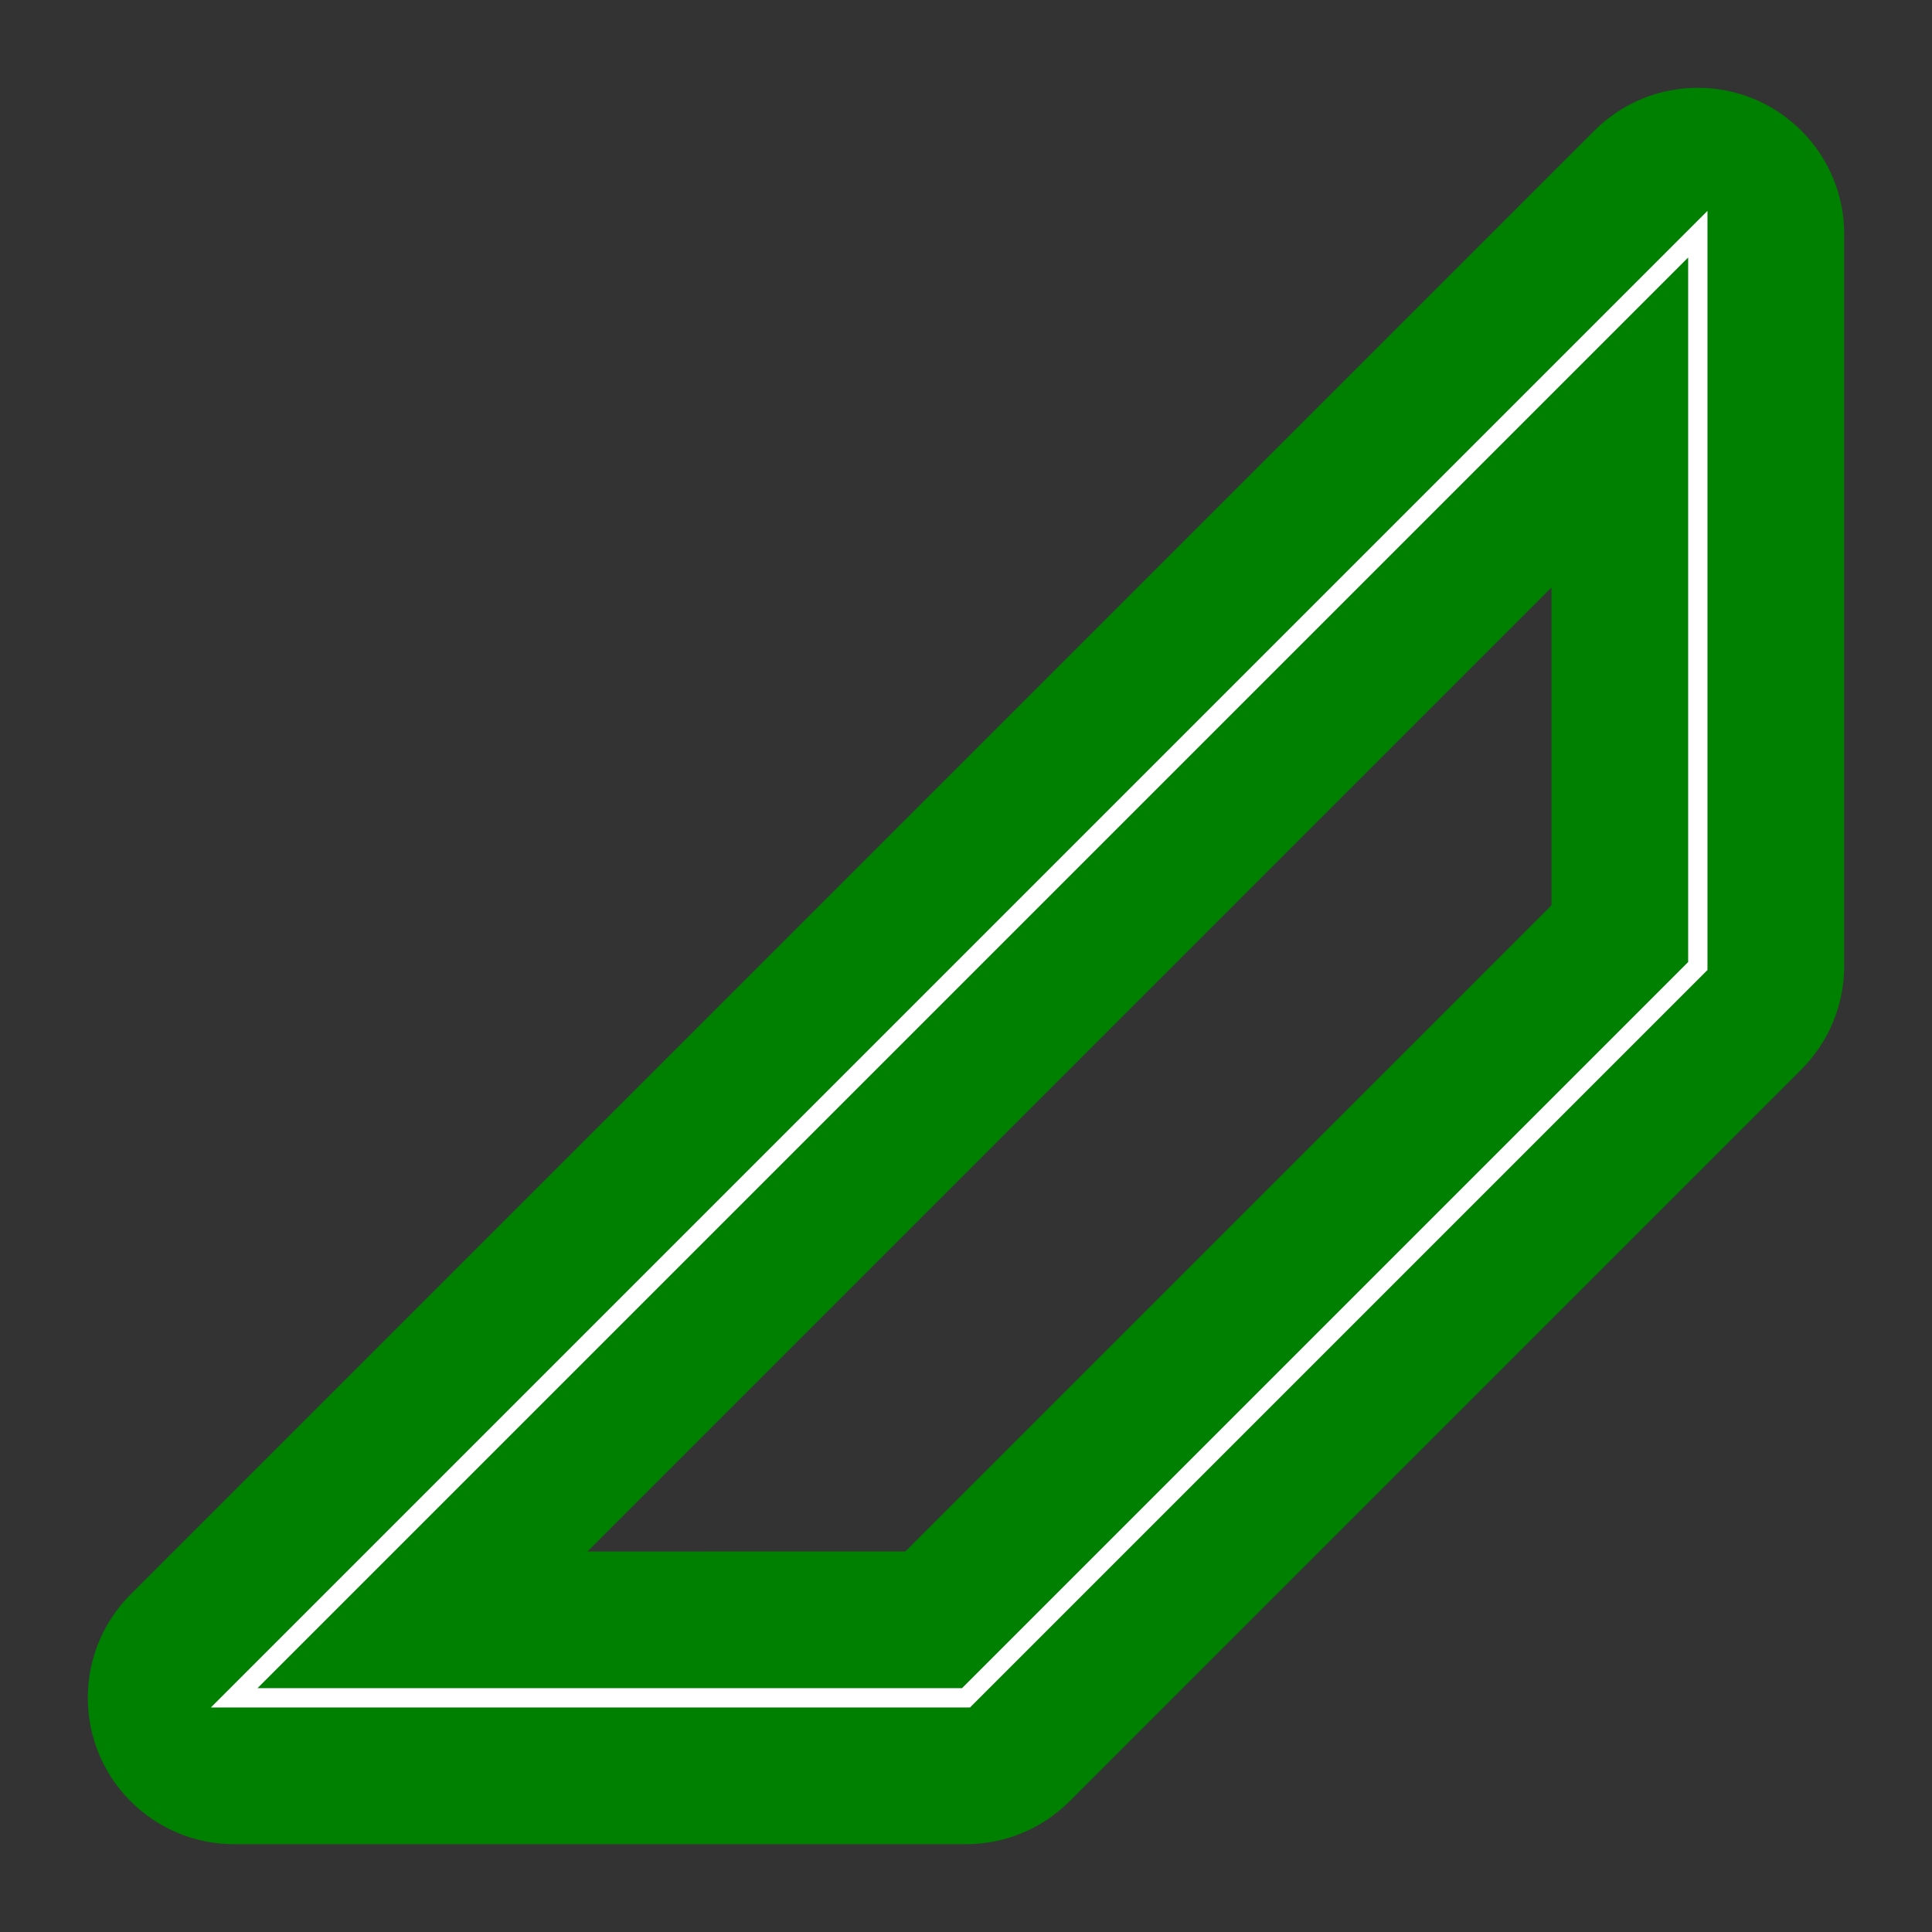
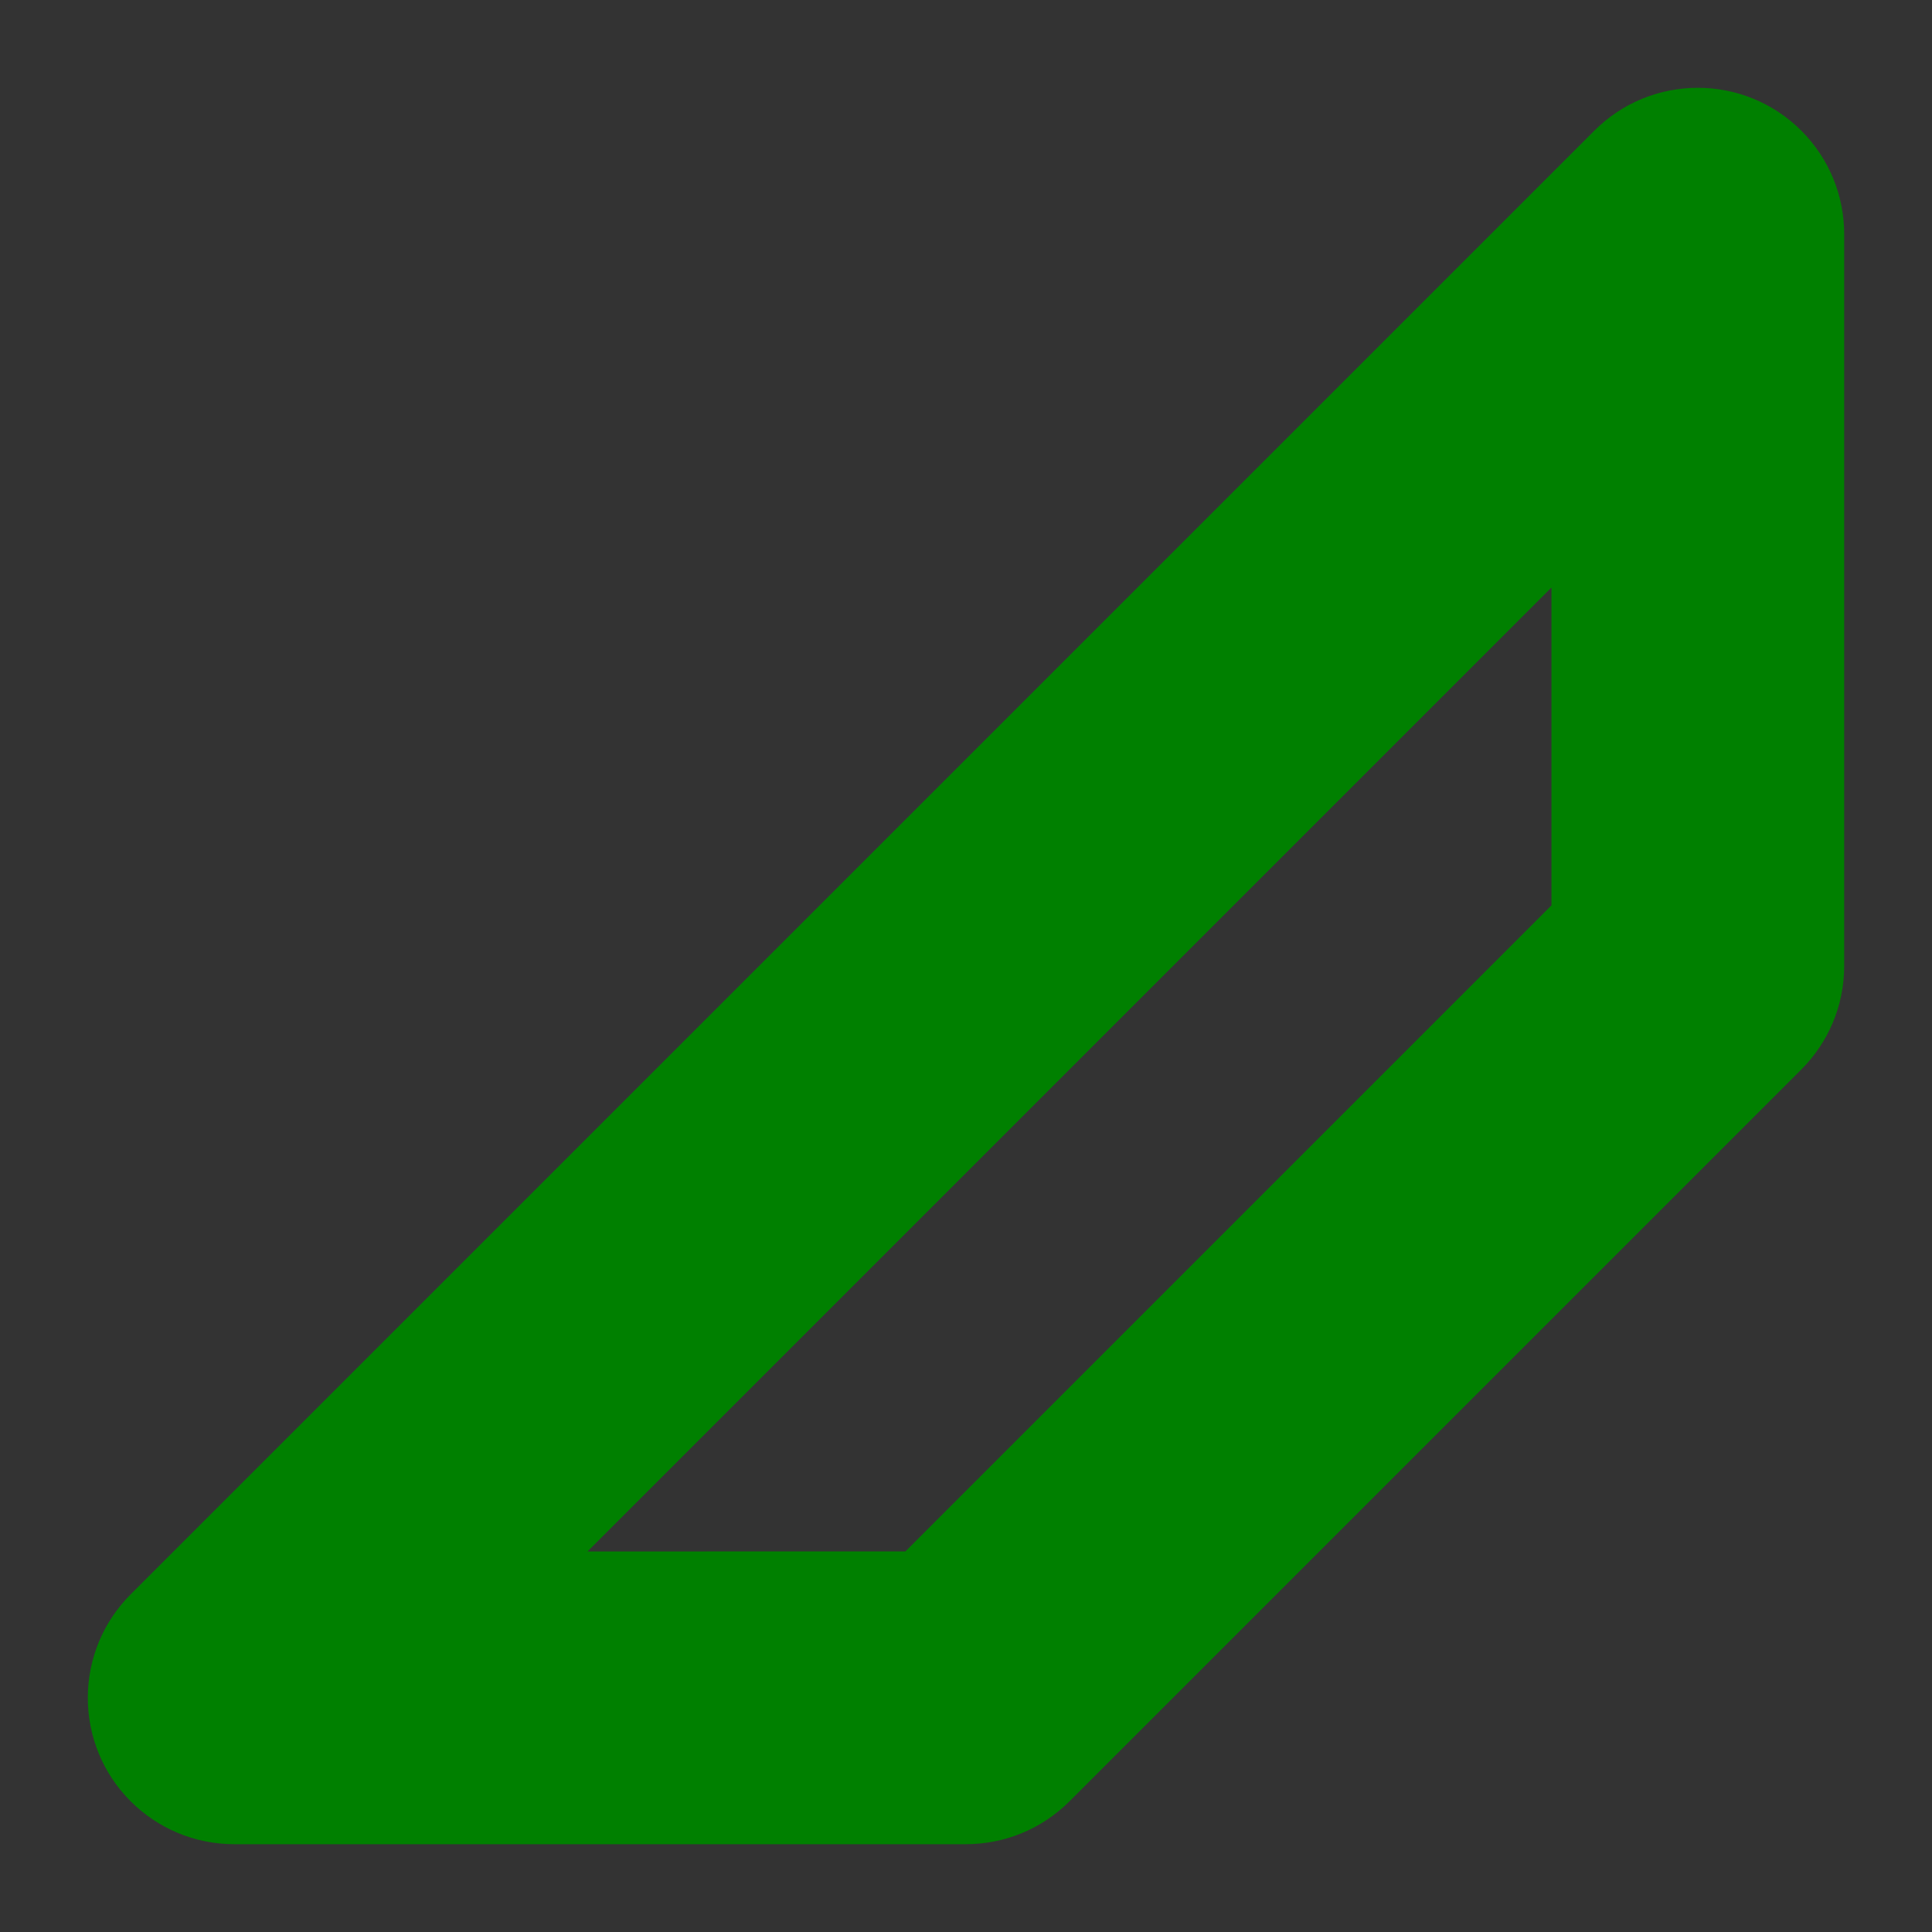
<svg xmlns="http://www.w3.org/2000/svg" version="1.1" width="300.0" height="300" font-size="1" viewBox="0 0 300 300" stroke="rgb(0,0,0)" stroke-opacity="1">
  <rect x="0" y="0" width="300" height="300" fill="#333333" stroke="none" />
  <g>
    <g fill="rgb(0,0,0)" fill-opacity="0.0">
      <g stroke="rgb(0,0,0)" stroke-opacity="1.0" stroke-width="1.2" stroke-linecap="butt" stroke-linejoin="miter" font-size="1.0em" stroke-miterlimit="10.0">
        <g>
          <g fill="rgb(0,128,0)" fill-opacity="1.0" stroke-width="0.0">
            <g fill="rgb(0,128,0)" fill-opacity="1.0">
              <g fill="rgb(0,128,0)" fill-opacity="1.0">
                <path d="M 36.364,286.364 h 113.636 c 6.028,-2.892321107515236e-15 11.808,-2.394 16.071 -6.657l 113.636,-113.636 c 4.262,-4.262 6.657,-10.043 6.657 -16.071v -113.636 c 0.0,-12.552 -10.175,-22.727 -22.727 -22.727c -6.028,2.1541471862354763e-15 -11.808,2.394 -16.071 6.657l -227.273,227.273 c -8.876,8.876 -8.876,23.266 -5.0464682937507114e-15 32.141c 4.262,4.262 10.043,6.657 16.071 6.657ZM 36.364,240.909 c -12.552,3.7848512203130333e-14 -22.727,10.175 -22.727 22.727c -2.5232341468753557e-15,12.552 10.175,22.727 22.727 22.727c 6.028,-1.2616170734376779e-15 11.808,-2.394 16.071 -6.657l 227.273,-227.273 c 8.876,-8.876 8.876,-23.266 0.0 -32.141c -8.876,-8.876 -23.266,-8.876 -32.141 -2.5232341468753557e-15c -4.262,4.262 -6.657,10.043 -6.657 16.071v 113.636 c -2.5232341468753557e-15,12.552 10.175,22.727 22.727 22.727c 12.552,2.5232341468753557e-15 22.727,-10.175 22.727 -22.727c 2.5232341468753557e-15,-12.552 -10.175,-22.727 -22.727 -22.727c -6.028,1.2616170734376779e-15 -11.808,2.394 -16.071 6.657l -113.636,113.636 c -8.876,8.876 -8.876,23.266 1.0092936587501423e-14 32.141c 8.876,8.876 23.266,8.876 32.141 -7.569702440626068e-15c 8.876,-8.876 8.876,-23.266 -5.0464682937507114e-15 -32.141c -4.262,-4.262 -10.043,-6.657 -16.071 -6.657Z" />
              </g>
            </g>
          </g>
          <g stroke="rgb(255,255,255)" stroke-opacity="1.0" stroke-width="3.0">
-             <path d="M 36.364,263.636 h 113.636 l 113.636,-113.636 v -113.636 Z" />
-           </g>
+             </g>
        </g>
      </g>
    </g>
  </g>
</svg>